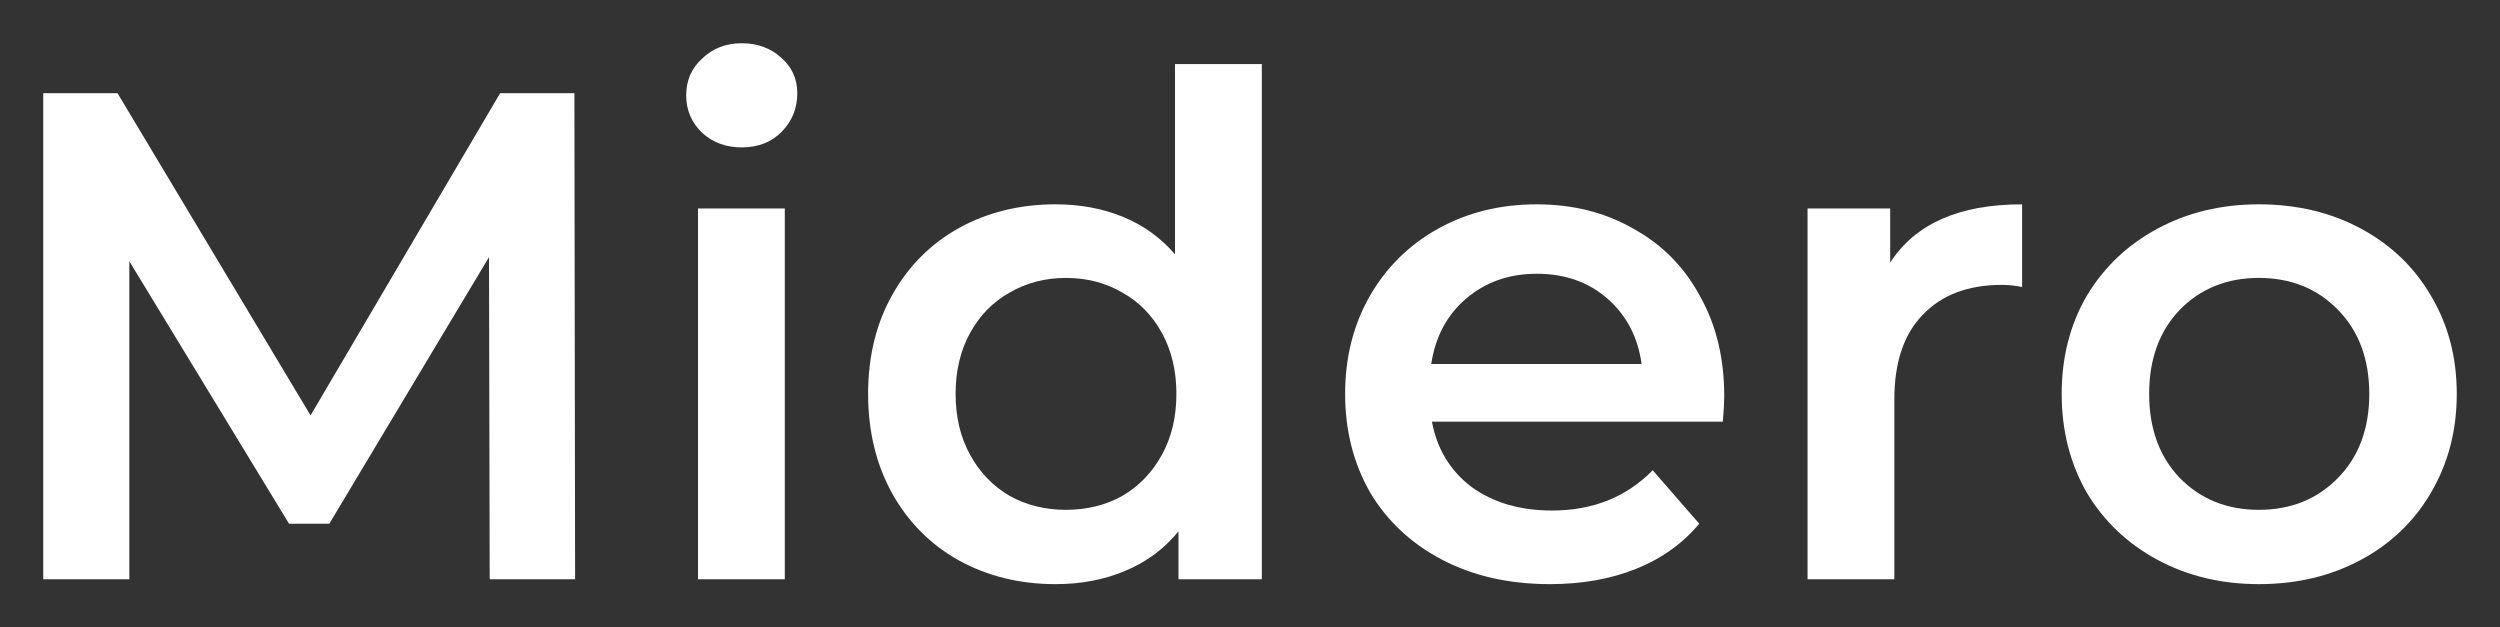
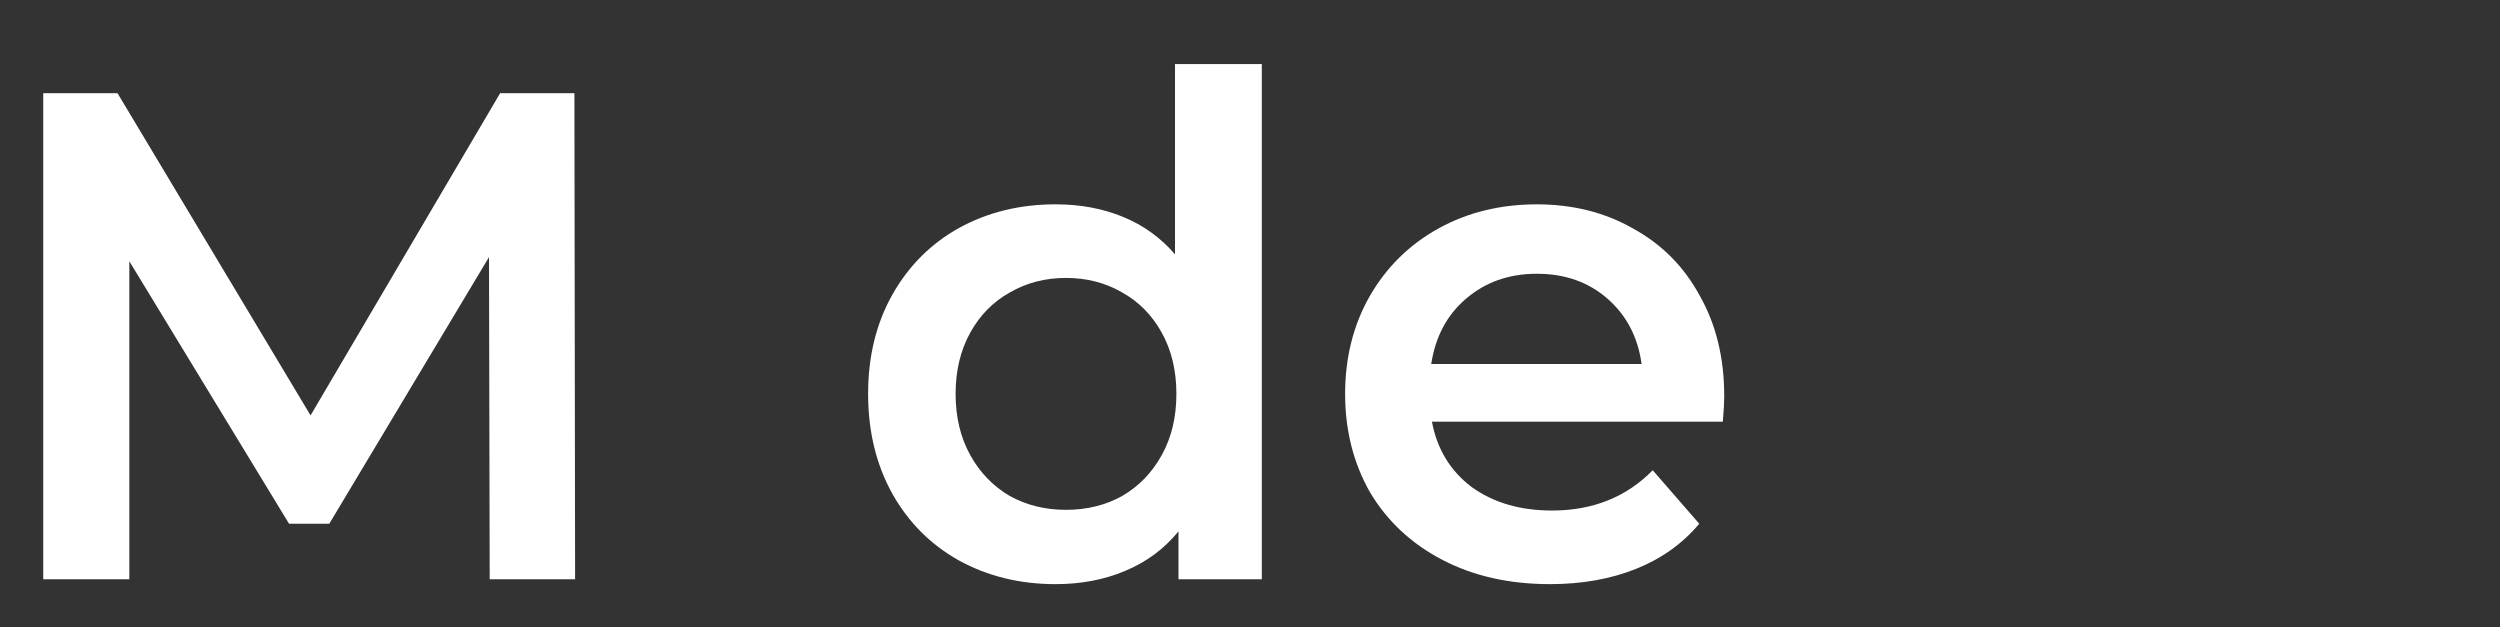
<svg xmlns="http://www.w3.org/2000/svg" xmlns:ns1="http://www.inkscape.org/namespaces/inkscape" xmlns:ns2="http://sodipodi.sourceforge.net/DTD/sodipodi-0.dtd" width="289.112mm" height="72.551mm" viewBox="0 0 289.112 72.551" version="1.1" id="svg1097" ns1:version="1.0.1 (3bc2e813f5, 2020-09-07)" ns2:docname="logo_w.svg">
  <rect x="0" y="0" width="289.112" height="72.551" fill="#333333" stroke="none" />
  <defs id="defs1091" />
  <ns2:namedview id="base" pagecolor="#ffffff" bordercolor="#666666" borderopacity="1.0" ns1:pageopacity="0.0" ns1:pageshadow="2" ns1:zoom="0.35" ns1:cx="349.83435" ns1:cy="712.63697" ns1:document-units="mm" ns1:current-layer="layer1" ns1:document-rotation="0" showgrid="false" ns1:window-width="1440" ns1:window-height="855" ns1:window-x="210" ns1:window-y="123" ns1:window-maximized="0" fit-margin-top="5" fit-margin-left="5" fit-margin-right="5" fit-margin-bottom="5" lock-margins="true" />
  <g ns1:label="Layer 1" ns1:groupmode="layer" id="layer1" transform="translate(-3.993,-1.374)">
    <g aria-label="Midero" id="text3018" style="font-style:normal;font-variant:normal;font-weight:normal;font-stretch:normal;font-size:80.297px;line-height:1.25;font-family:Montserrat;-inkscape-font-specification:'Montserrat Normal';font-variant-ligatures:normal;font-variant-caps:normal;font-variant-numeric:normal;font-variant-east-asian:normal;fill:#ffffff;fill-opacity:1;stroke:none;stroke-width:0.159" transform="translate(0,-62.744)">
      <path d="M 60.624,131.107 60.544,93.849 42.075,124.683 H 37.418 L 18.95,94.331 V 131.107 H 8.993 V 74.899 H 17.585 L 39.907,112.157 61.828,74.899 h 8.592 l 0.08,56.208 z" style="font-style:normal;font-variant:normal;font-weight:600;font-stretch:normal;font-size:80.297px;font-family:Montserrat;-inkscape-font-specification:'Montserrat Semi-Bold';font-variant-ligatures:normal;font-variant-caps:normal;font-variant-numeric:normal;font-variant-east-asian:normal;fill:#ffffff;fill-opacity:1;stroke-width:0.159" id="path36" />
-       <path d="M 84.713,88.229 H 94.75 V 131.107 H 84.713 Z m 5.059,-7.066 q -2.73,0 -4.577,-1.686 -1.847,-1.767 -1.847,-4.336 0,-2.57 1.847,-4.256 1.847,-1.767 4.577,-1.767 2.73,0 4.577,1.686 1.847,1.606 1.847,4.095 0,2.65 -1.847,4.497 -1.767,1.767 -4.577,1.767 z" style="font-style:normal;font-variant:normal;font-weight:600;font-stretch:normal;font-size:80.297px;font-family:Montserrat;-inkscape-font-specification:'Montserrat Semi-Bold';font-variant-ligatures:normal;font-variant-caps:normal;font-variant-numeric:normal;font-variant-east-asian:normal;fill:#ffffff;fill-opacity:1;stroke-width:0.159" id="path38" />
      <path d="m 149.914,71.527 v 59.58 h -9.636 v -5.54 q -2.489,3.051 -6.183,4.577 -3.613,1.526 -8.03,1.526 -6.183,0 -11.161,-2.73 -4.898,-2.73 -7.709,-7.709 -2.81,-5.059 -2.81,-11.563 0,-6.504 2.81,-11.482 2.81,-4.978 7.709,-7.709 4.978,-2.73 11.161,-2.73 4.256,0 7.789,1.445 3.533,1.445 6.022,4.336 V 71.527 Z m -22.644,51.551 q 3.613,0 6.504,-1.606 2.891,-1.686 4.577,-4.738 1.686,-3.051 1.686,-7.066 0,-4.015 -1.686,-7.066 -1.686,-3.051 -4.577,-4.657 -2.891,-1.686 -6.504,-1.686 -3.613,0 -6.504,1.686 -2.891,1.606 -4.577,4.657 -1.686,3.051 -1.686,7.066 0,4.015 1.686,7.066 1.686,3.051 4.577,4.738 2.891,1.606 6.504,1.606 z" style="font-style:normal;font-variant:normal;font-weight:600;font-stretch:normal;font-size:80.297px;font-family:Montserrat;-inkscape-font-specification:'Montserrat Semi-Bold';font-variant-ligatures:normal;font-variant-caps:normal;font-variant-numeric:normal;font-variant-east-asian:normal;fill:#ffffff;fill-opacity:1;stroke-width:0.159" id="path40" />
      <path d="m 203.392,109.909 q 0,1.044 -0.161,2.971 h -33.644 q 0.883,4.738 4.577,7.548 3.774,2.73 9.314,2.73 7.066,0 11.643,-4.657 l 5.38,6.183 q -2.891,3.453 -7.307,5.219 -4.416,1.767 -9.957,1.767 -7.066,0 -12.446,-2.81 -5.38,-2.81 -8.351,-7.789 -2.891,-5.059 -2.891,-11.402 0,-6.263 2.81,-11.242 2.891,-5.059 7.949,-7.869 5.059,-2.81 11.402,-2.81 6.263,0 11.161,2.81 4.978,2.73 7.709,7.789 2.81,4.978 2.81,11.563 z M 181.712,95.776 q -4.818,0 -8.19,2.891 -3.292,2.81 -4.015,7.548 h 24.33 q -0.642,-4.657 -3.935,-7.548 -3.292,-2.891 -8.19,-2.891 z" style="font-style:normal;font-variant:normal;font-weight:600;font-stretch:normal;font-size:80.297px;font-family:Montserrat;-inkscape-font-specification:'Montserrat Semi-Bold';font-variant-ligatures:normal;font-variant-caps:normal;font-variant-numeric:normal;font-variant-east-asian:normal;fill:#ffffff;fill-opacity:1;stroke-width:0.159" id="path42" />
-       <path d="m 222.583,94.492 q 4.336,-6.745 15.256,-6.745 v 9.555 q -1.285,-0.241 -2.329,-0.241 -5.862,0 -9.154,3.453 -3.292,3.372 -3.292,9.796 v 20.797 H 213.027 V 88.229 h 9.555 z" style="font-style:normal;font-variant:normal;font-weight:600;font-stretch:normal;font-size:80.297px;font-family:Montserrat;-inkscape-font-specification:'Montserrat Semi-Bold';font-variant-ligatures:normal;font-variant-caps:normal;font-variant-numeric:normal;font-variant-east-asian:normal;fill:#ffffff;fill-opacity:1;stroke-width:0.159" id="path44" />
-       <path d="m 265.22,131.669 q -6.504,0 -11.723,-2.81 -5.219,-2.81 -8.19,-7.789 -2.891,-5.059 -2.891,-11.402 0,-6.343 2.891,-11.322 2.971,-4.978 8.19,-7.789 5.219,-2.81 11.723,-2.81 6.584,0 11.804,2.81 5.219,2.81 8.11,7.789 2.971,4.978 2.971,11.322 0,6.343 -2.971,11.402 -2.891,4.978 -8.11,7.789 -5.219,2.81 -11.804,2.81 z m 0,-8.592 q 5.54,0 9.154,-3.694 3.613,-3.694 3.613,-9.716 0,-6.022 -3.613,-9.716 -3.613,-3.694 -9.154,-3.694 -5.54,0 -9.154,3.694 -3.533,3.694 -3.533,9.716 0,6.022 3.533,9.716 3.613,3.694 9.154,3.694 z" style="font-style:normal;font-variant:normal;font-weight:600;font-stretch:normal;font-size:80.297px;font-family:Montserrat;-inkscape-font-specification:'Montserrat Semi-Bold';font-variant-ligatures:normal;font-variant-caps:normal;font-variant-numeric:normal;font-variant-east-asian:normal;fill:#ffffff;fill-opacity:1;stroke-width:0.159" id="path46" />
    </g>
  </g>
</svg>